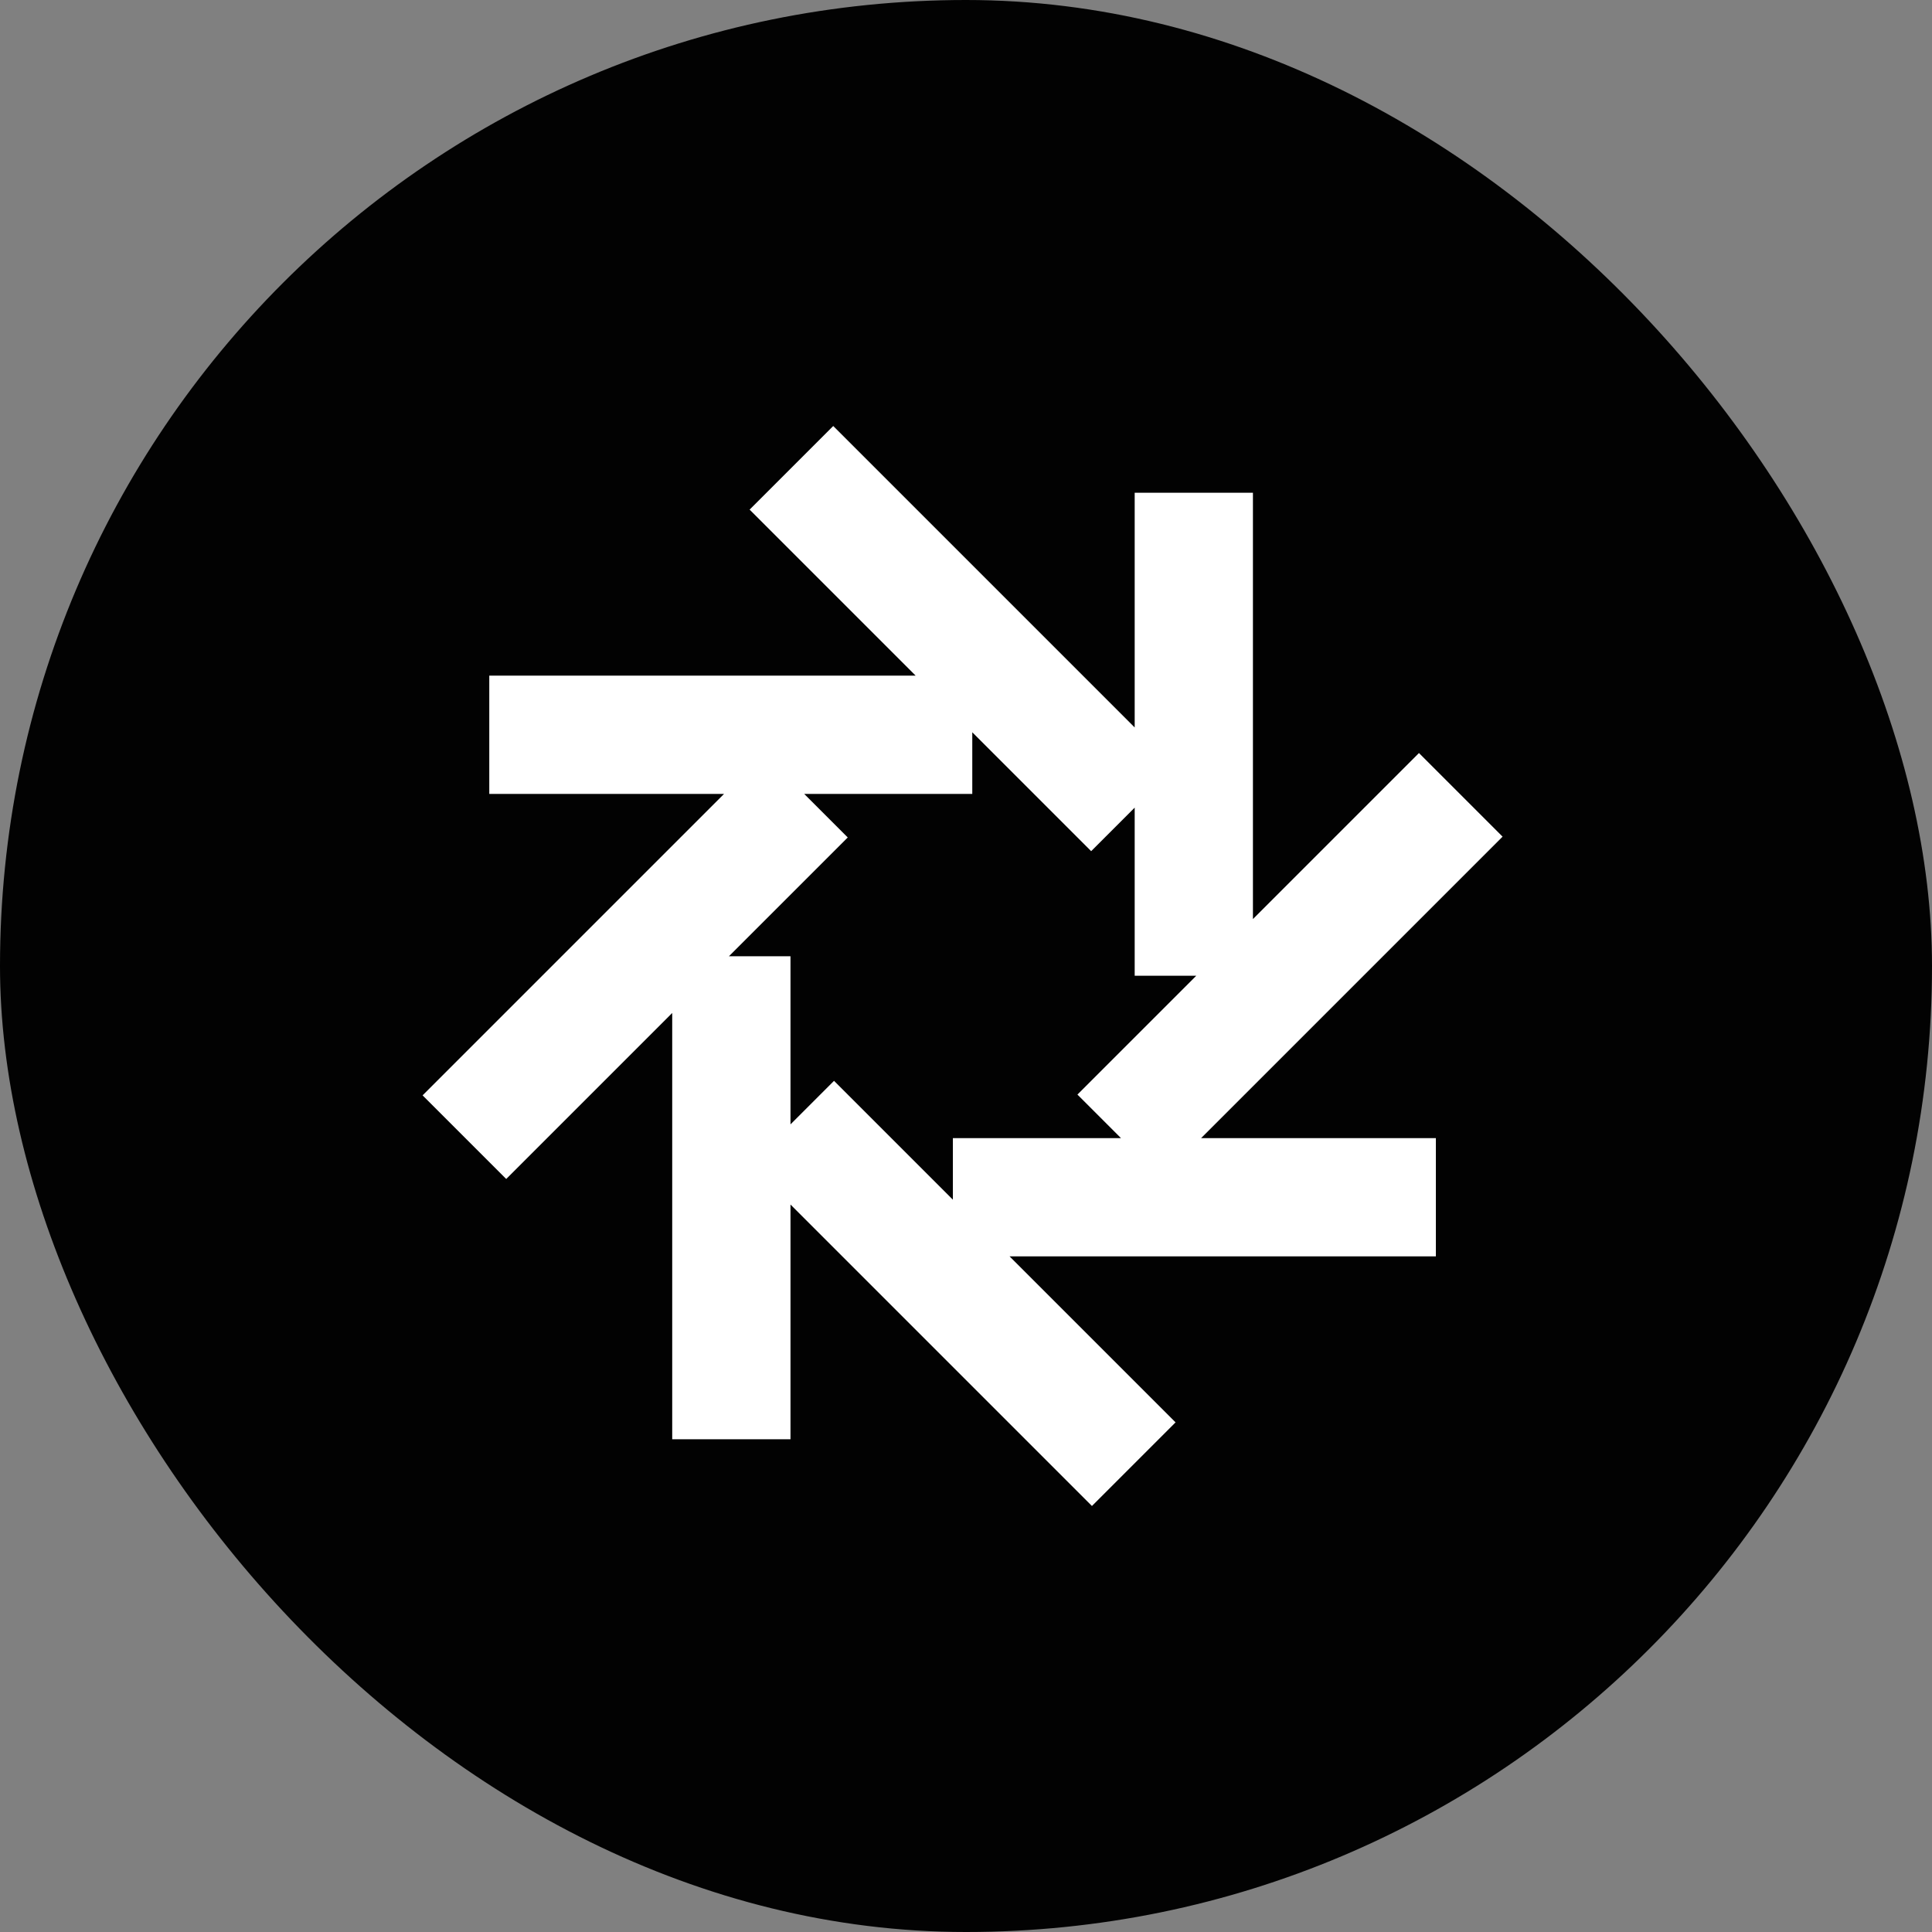
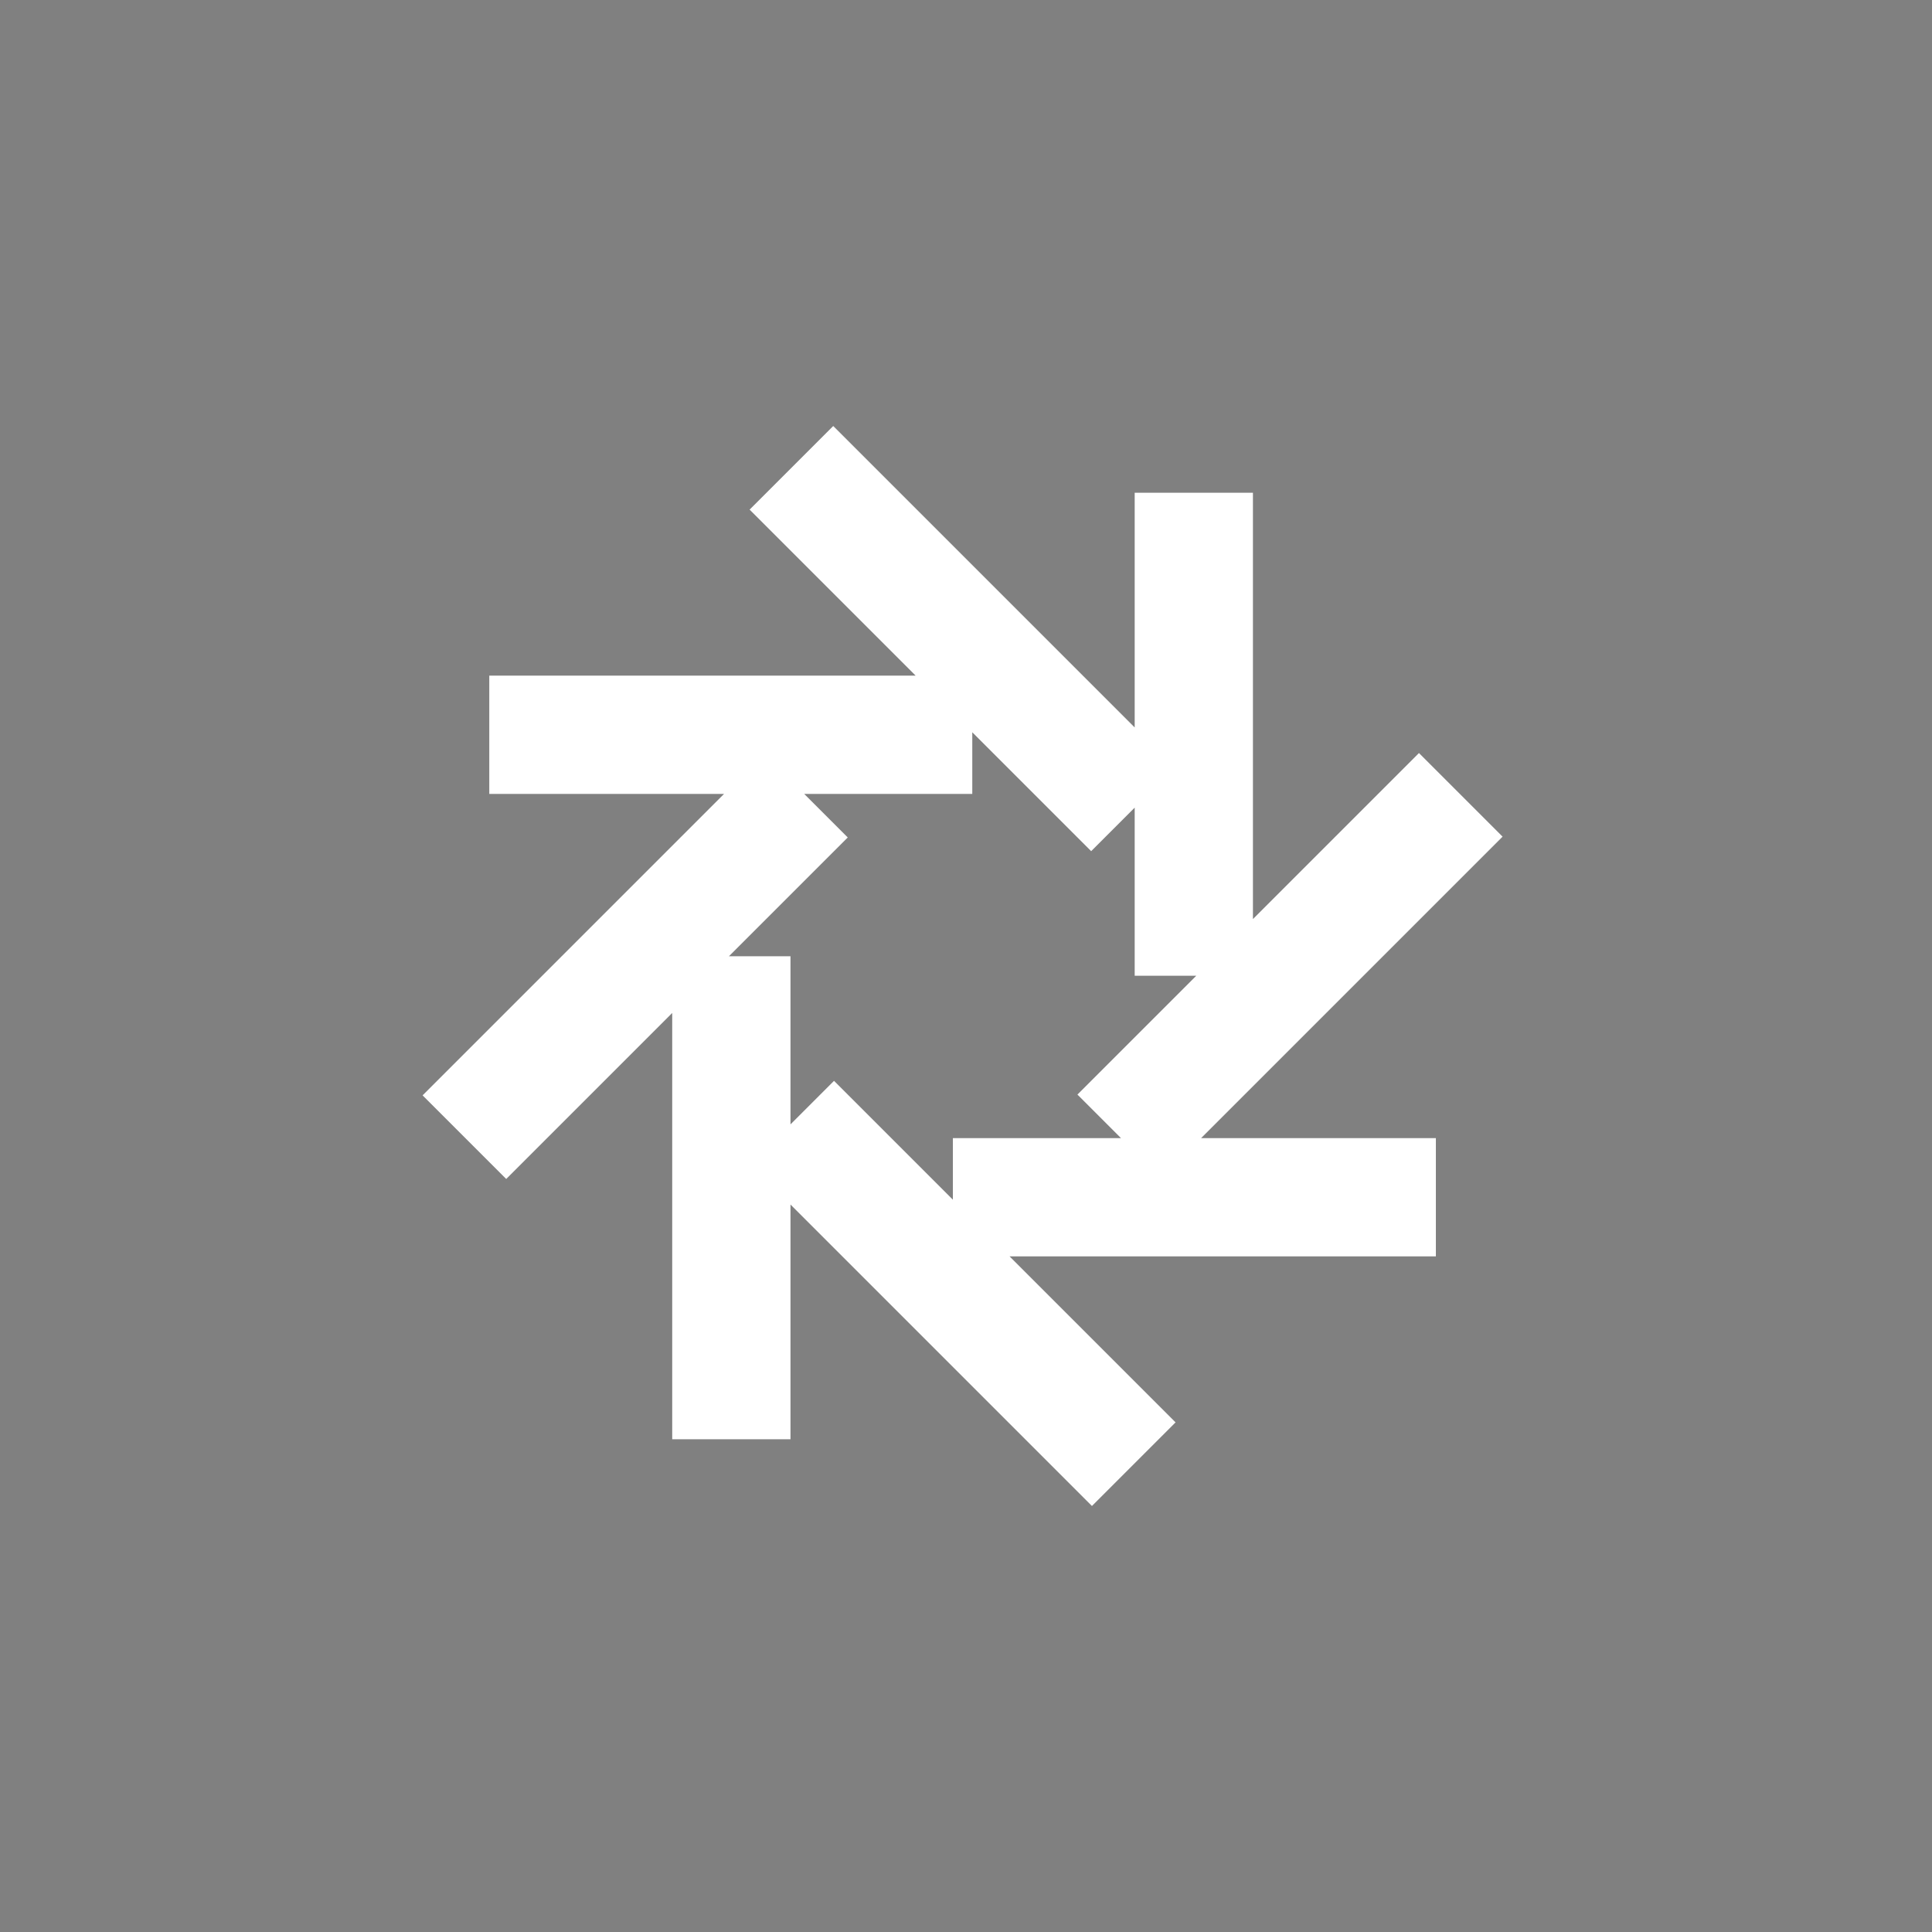
<svg xmlns="http://www.w3.org/2000/svg" width="64" height="64" viewBox="0 0 64 64" fill="none">
  <rect x="0" y="0" width="64" height="64" fill="#808080" stroke="none" />
-   <rect width="64" height="64" rx="32" fill="#020202" />
  <path fill-rule="evenodd" clip-rule="evenodd" d="M37.588 24.098V16.322H41.505V30.445L47.005 24.945L49.775 27.715L39.788 37.702H47.565V41.619H33.443L38.942 47.118L36.172 49.888L26.186 39.902V47.678H22.268V33.556L16.769 39.055L13.999 36.285L23.985 26.299H16.208V22.381H30.331L24.832 16.882L27.602 14.112L37.588 24.098ZM32.208 26.299H26.64L28.083 27.742L24.146 31.678H26.186V37.246L27.628 35.804L31.565 39.741V37.702H37.134L35.691 36.259L39.629 32.322H37.588V26.754L36.146 28.196L32.208 24.258V26.299Z" fill="white" />
</svg>